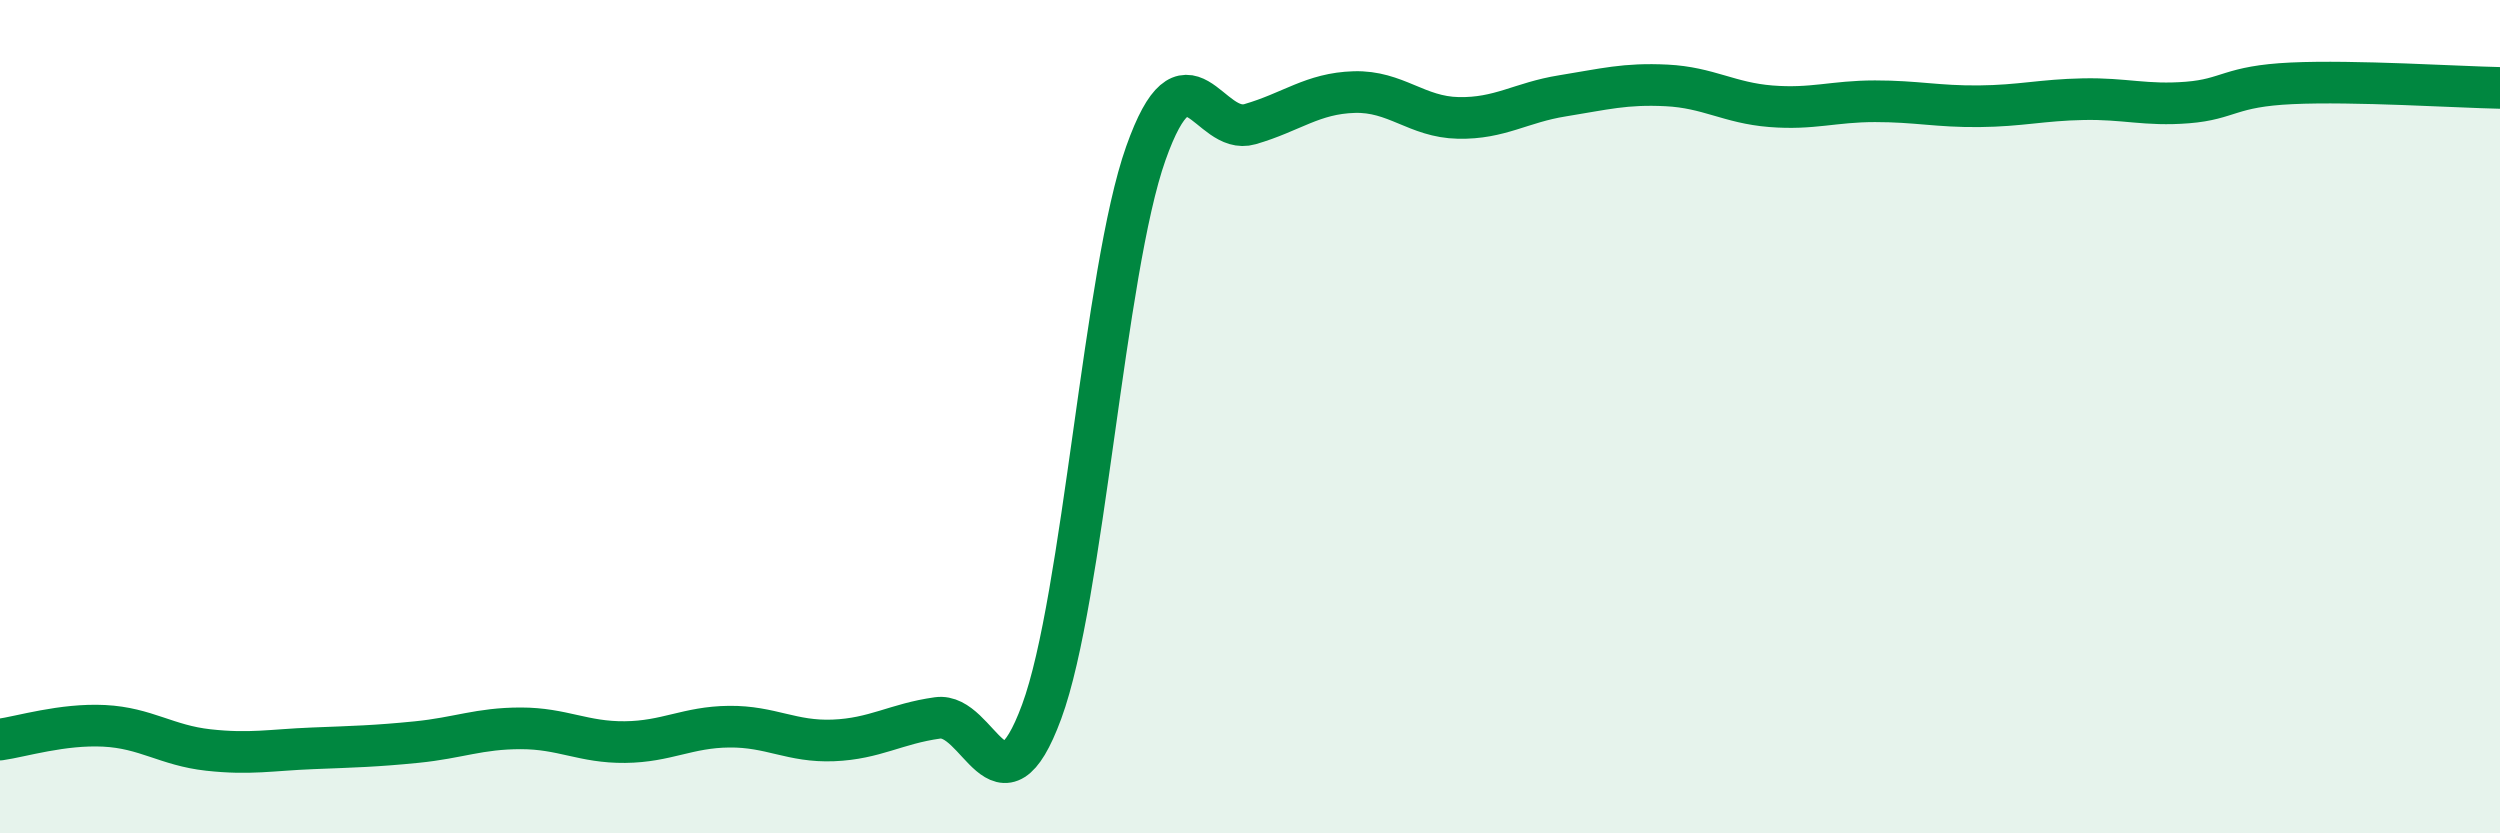
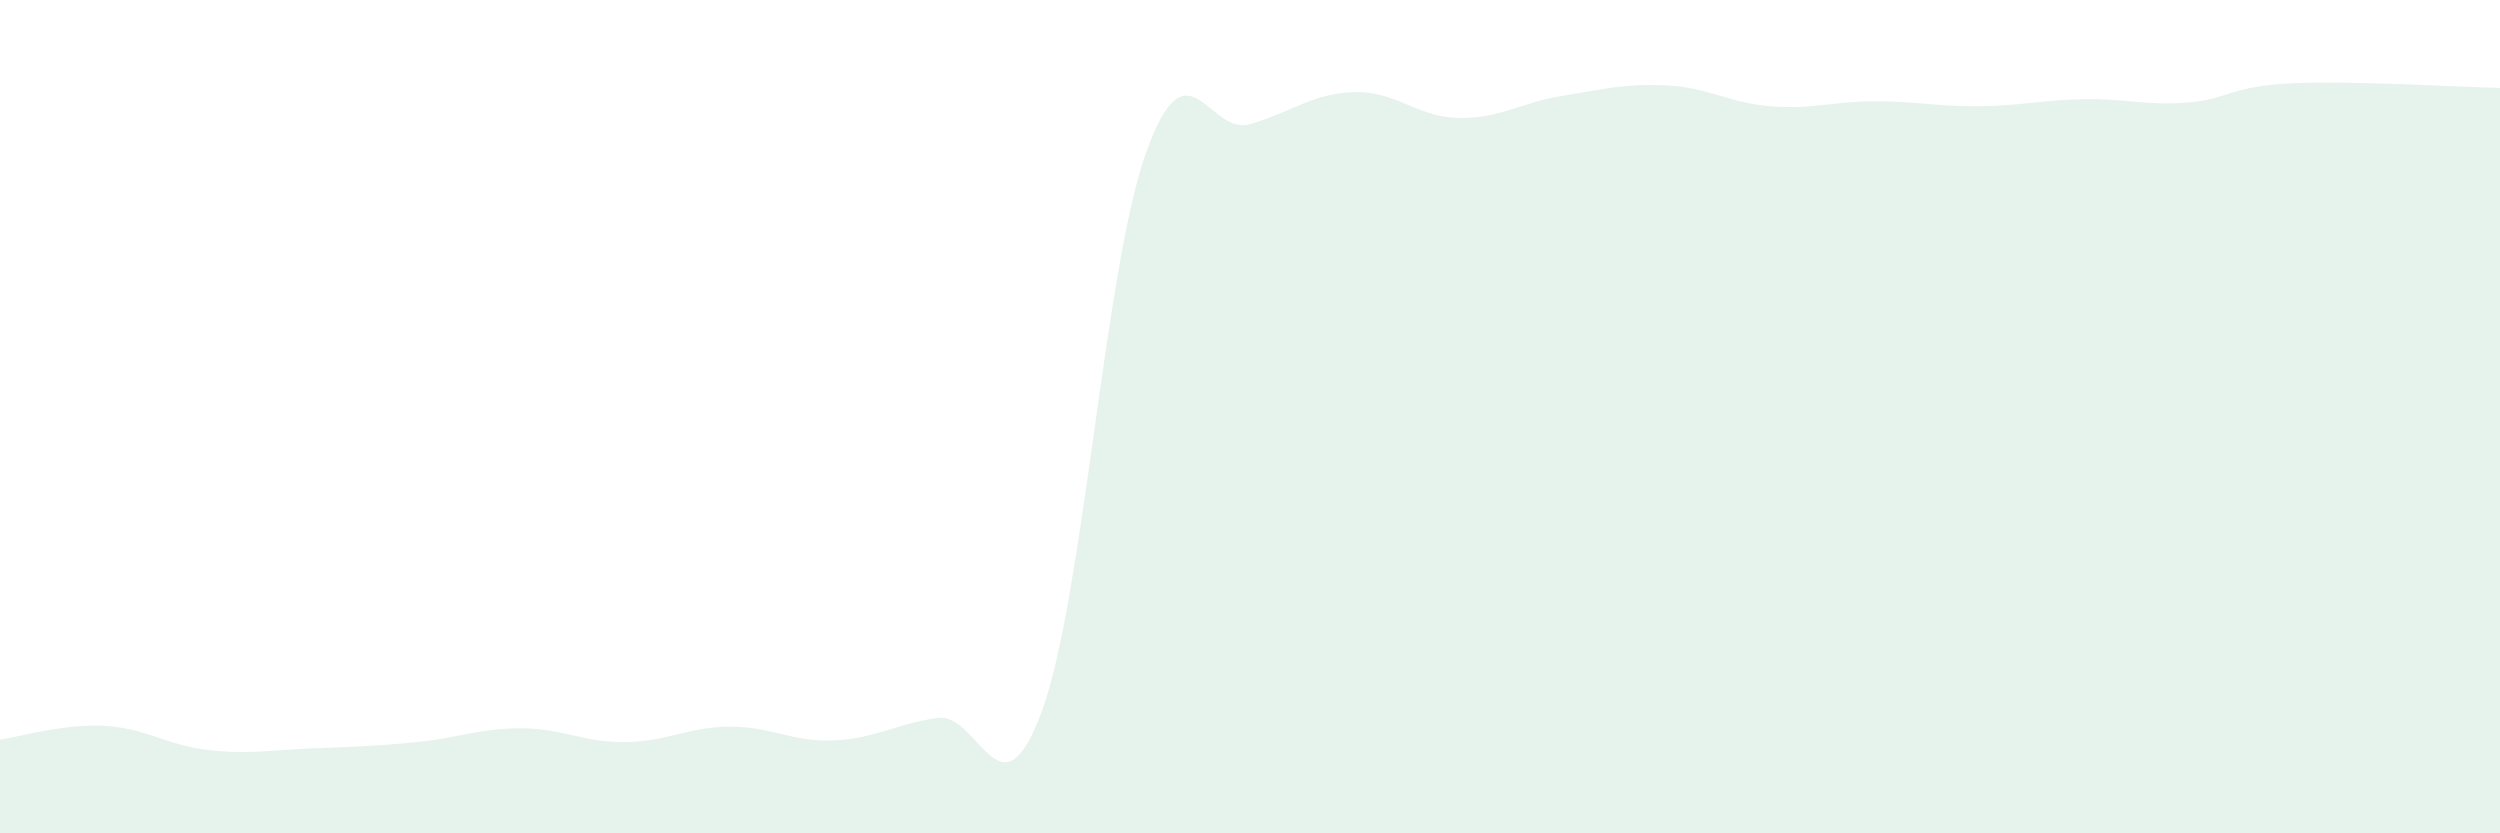
<svg xmlns="http://www.w3.org/2000/svg" width="60" height="20" viewBox="0 0 60 20">
  <path d="M 0,17.75 C 0.5,17.68 1.5,17.37 2.5,17.42 C 3.5,17.47 4,17.89 5,18 C 6,18.11 6.5,18 7.5,17.96 C 8.5,17.92 9,17.91 10,17.81 C 11,17.71 11.5,17.48 12.5,17.48 C 13.5,17.48 14,17.82 15,17.81 C 16,17.8 16.5,17.45 17.5,17.44 C 18.5,17.43 19,17.81 20,17.77 C 21,17.73 21.5,17.37 22.5,17.23 C 23.5,17.09 24,19.79 25,17.08 C 26,14.37 26.5,6.5 27.5,3.68 C 28.5,0.86 29,3.27 30,2.98 C 31,2.69 31.5,2.24 32.5,2.21 C 33.5,2.18 34,2.81 35,2.83 C 36,2.85 36.5,2.46 37.5,2.3 C 38.5,2.14 39,2 40,2.05 C 41,2.1 41.5,2.47 42.5,2.55 C 43.5,2.63 44,2.43 45,2.43 C 46,2.43 46.5,2.56 47.5,2.55 C 48.5,2.54 49,2.4 50,2.38 C 51,2.36 51.5,2.54 52.5,2.46 C 53.5,2.38 53.5,2.07 55,2 C 56.5,1.93 59,2.09 60,2.11L60 20L0 20Z" fill="#008740" opacity="0.1" stroke-linecap="round" stroke-linejoin="round" />
-   <path d="M 0,17.75 C 0.5,17.68 1.5,17.37 2.5,17.42 C 3.5,17.47 4,17.89 5,18 C 6,18.11 6.5,18 7.5,17.96 C 8.5,17.92 9,17.91 10,17.81 C 11,17.71 11.5,17.48 12.5,17.48 C 13.5,17.48 14,17.82 15,17.81 C 16,17.8 16.5,17.45 17.5,17.44 C 18.5,17.43 19,17.81 20,17.77 C 21,17.73 21.5,17.37 22.5,17.23 C 23.5,17.09 24,19.79 25,17.08 C 26,14.37 26.5,6.5 27.5,3.68 C 28.5,0.86 29,3.27 30,2.98 C 31,2.69 31.5,2.24 32.5,2.21 C 33.5,2.18 34,2.81 35,2.83 C 36,2.85 36.5,2.46 37.5,2.3 C 38.5,2.14 39,2 40,2.05 C 41,2.1 41.5,2.47 42.5,2.55 C 43.5,2.63 44,2.43 45,2.43 C 46,2.43 46.5,2.56 47.5,2.55 C 48.5,2.54 49,2.4 50,2.38 C 51,2.36 51.5,2.54 52.5,2.46 C 53.5,2.38 53.5,2.07 55,2 C 56.5,1.93 59,2.09 60,2.11" stroke="#008740" stroke-width="1" fill="none" stroke-linecap="round" stroke-linejoin="round" />
</svg>